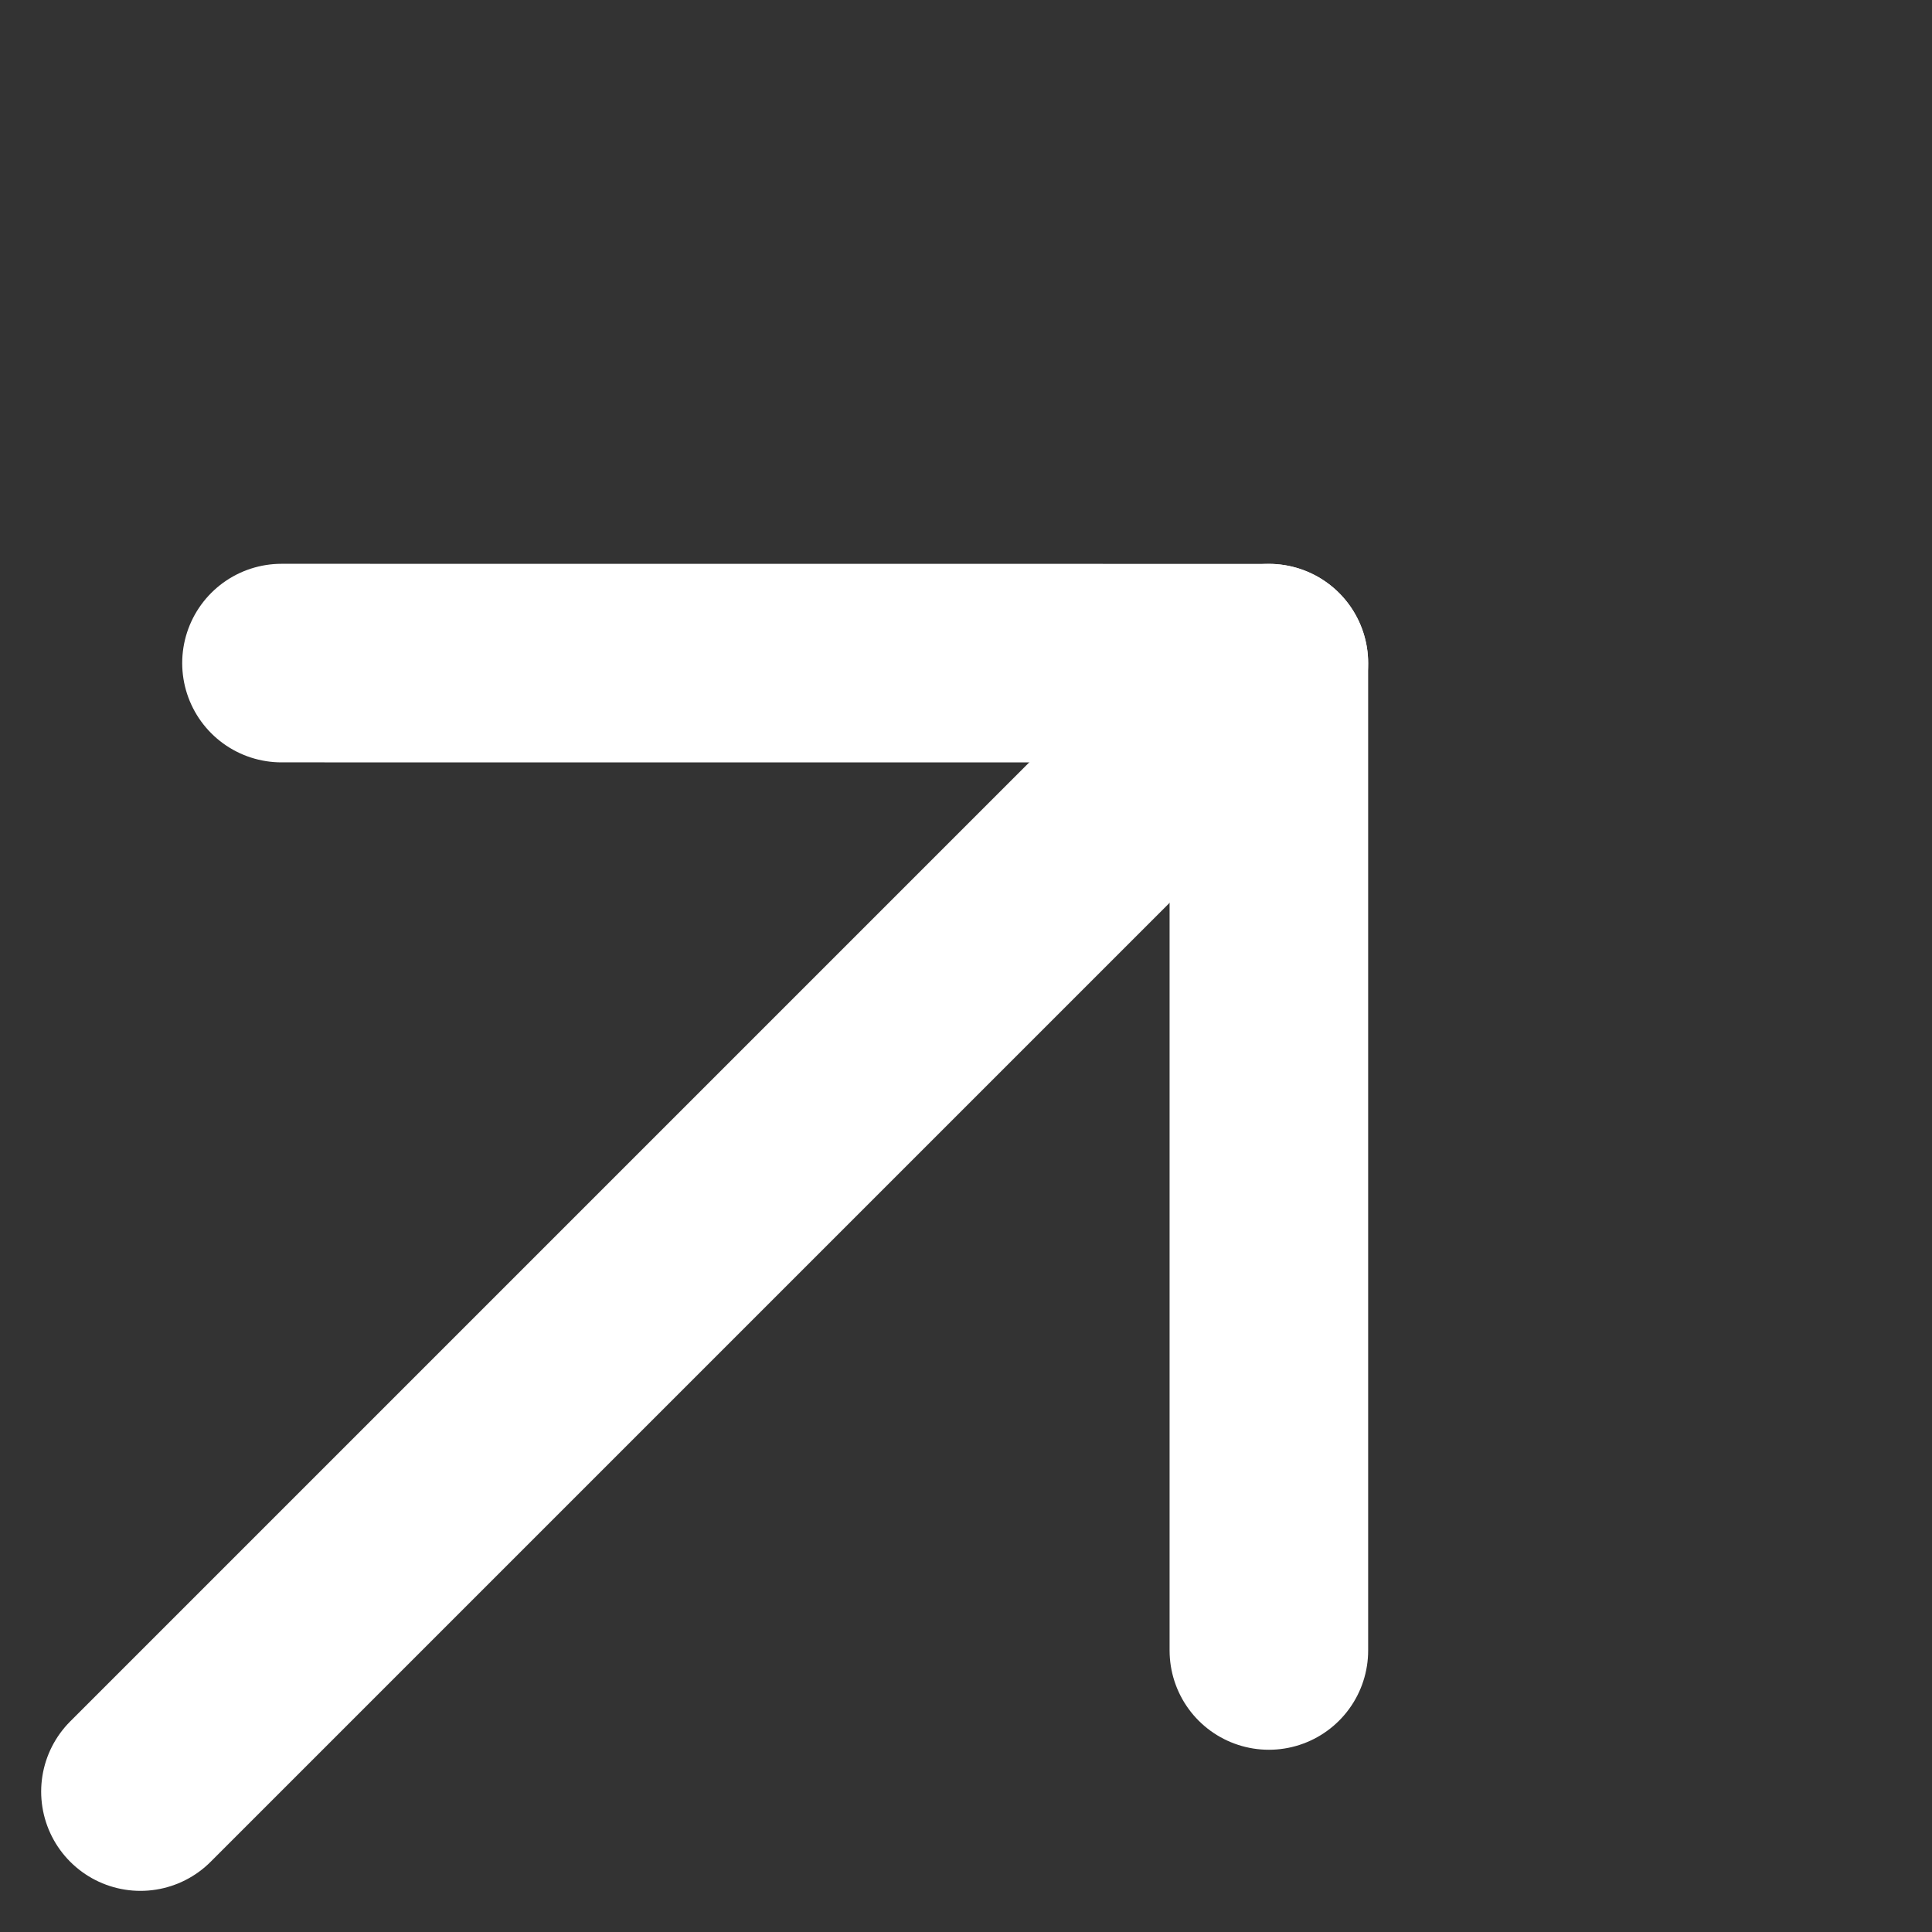
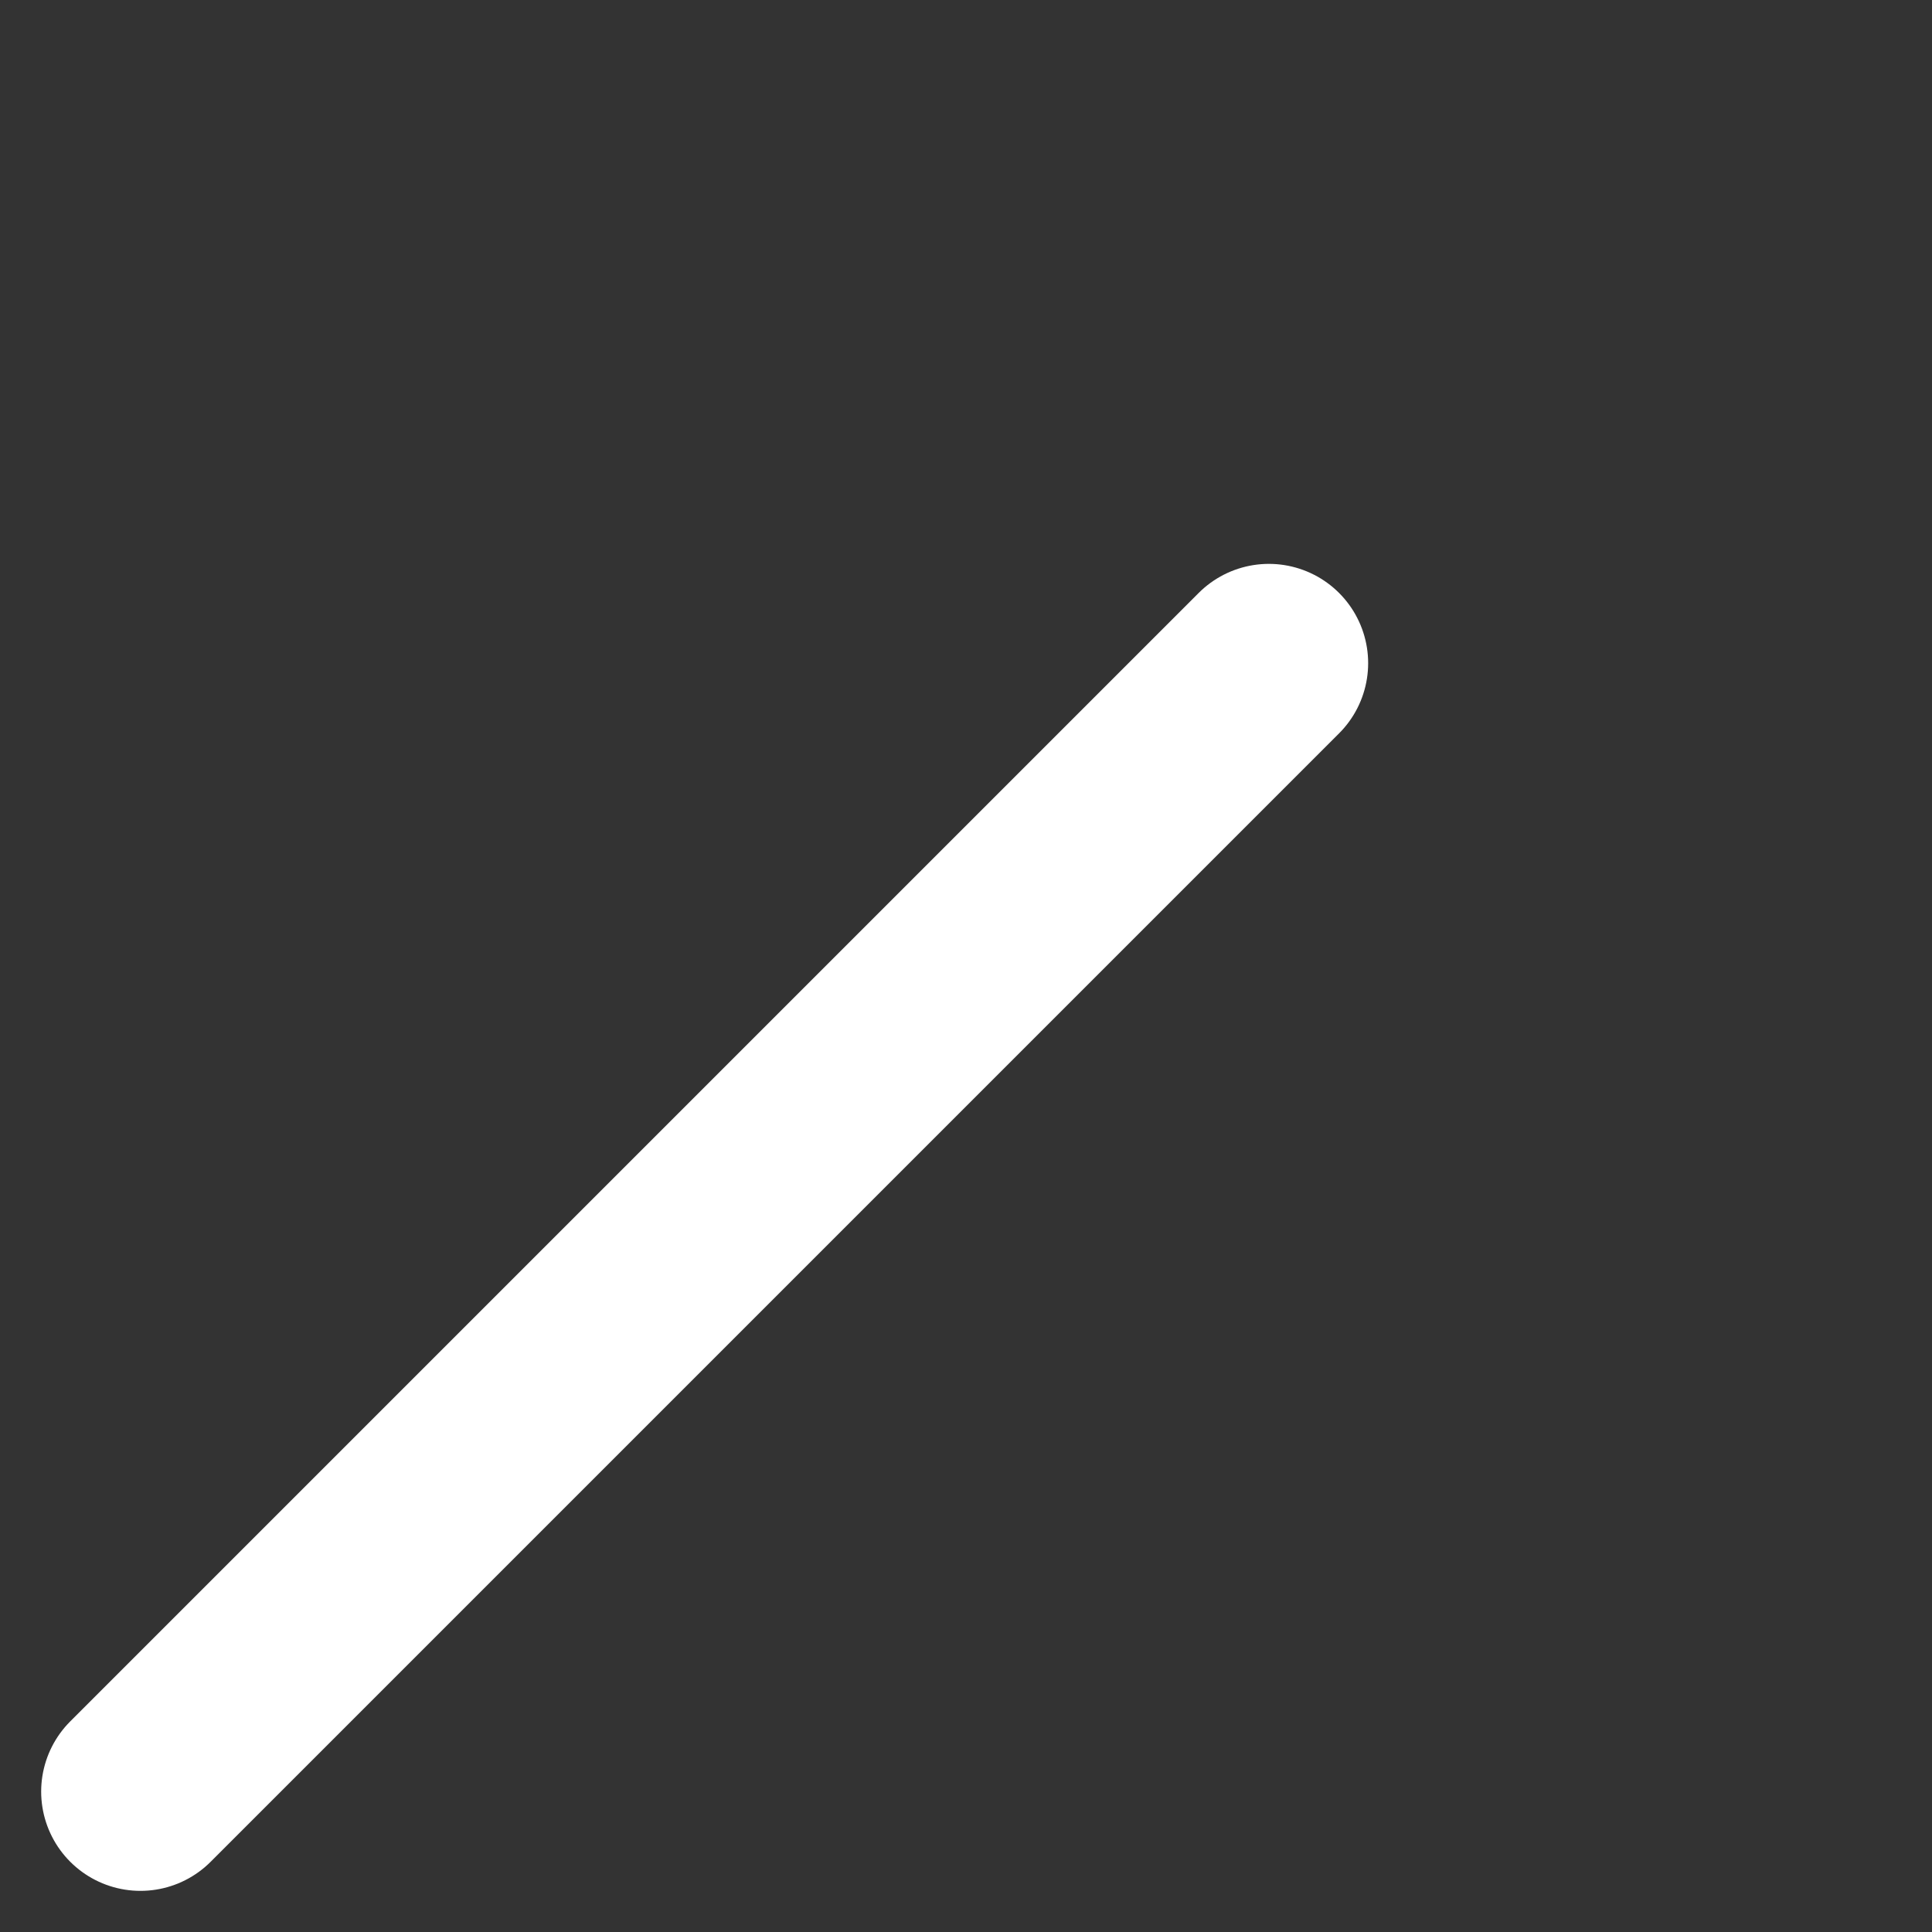
<svg xmlns="http://www.w3.org/2000/svg" width="19.46" height="19.46" viewBox="0 0 19.46 19.46">
  <rect x="0" y="0" width="19.46" height="19.46" fill="#333333" stroke="none" />
  <g id="arrow-redirect-white" transform="translate(6.387 23.018) rotate(-135)">
    <g id="Group_37711" data-name="Group 37711" transform="translate(0 0)">
      <path id="Path_45805" data-name="Path 45805" d="M0,16.074V0" transform="translate(7.032 0)" fill="none" stroke="#fff" stroke-linecap="round" stroke-linejoin="round" stroke-width="2" />
-       <path id="Path_45806" data-name="Path 45806" d="M0,0,7.032,7.032,14.065,0" transform="translate(0 9.042)" fill="none" stroke="#fff" stroke-linecap="round" stroke-linejoin="round" stroke-width="2" />
    </g>
  </g>
</svg>